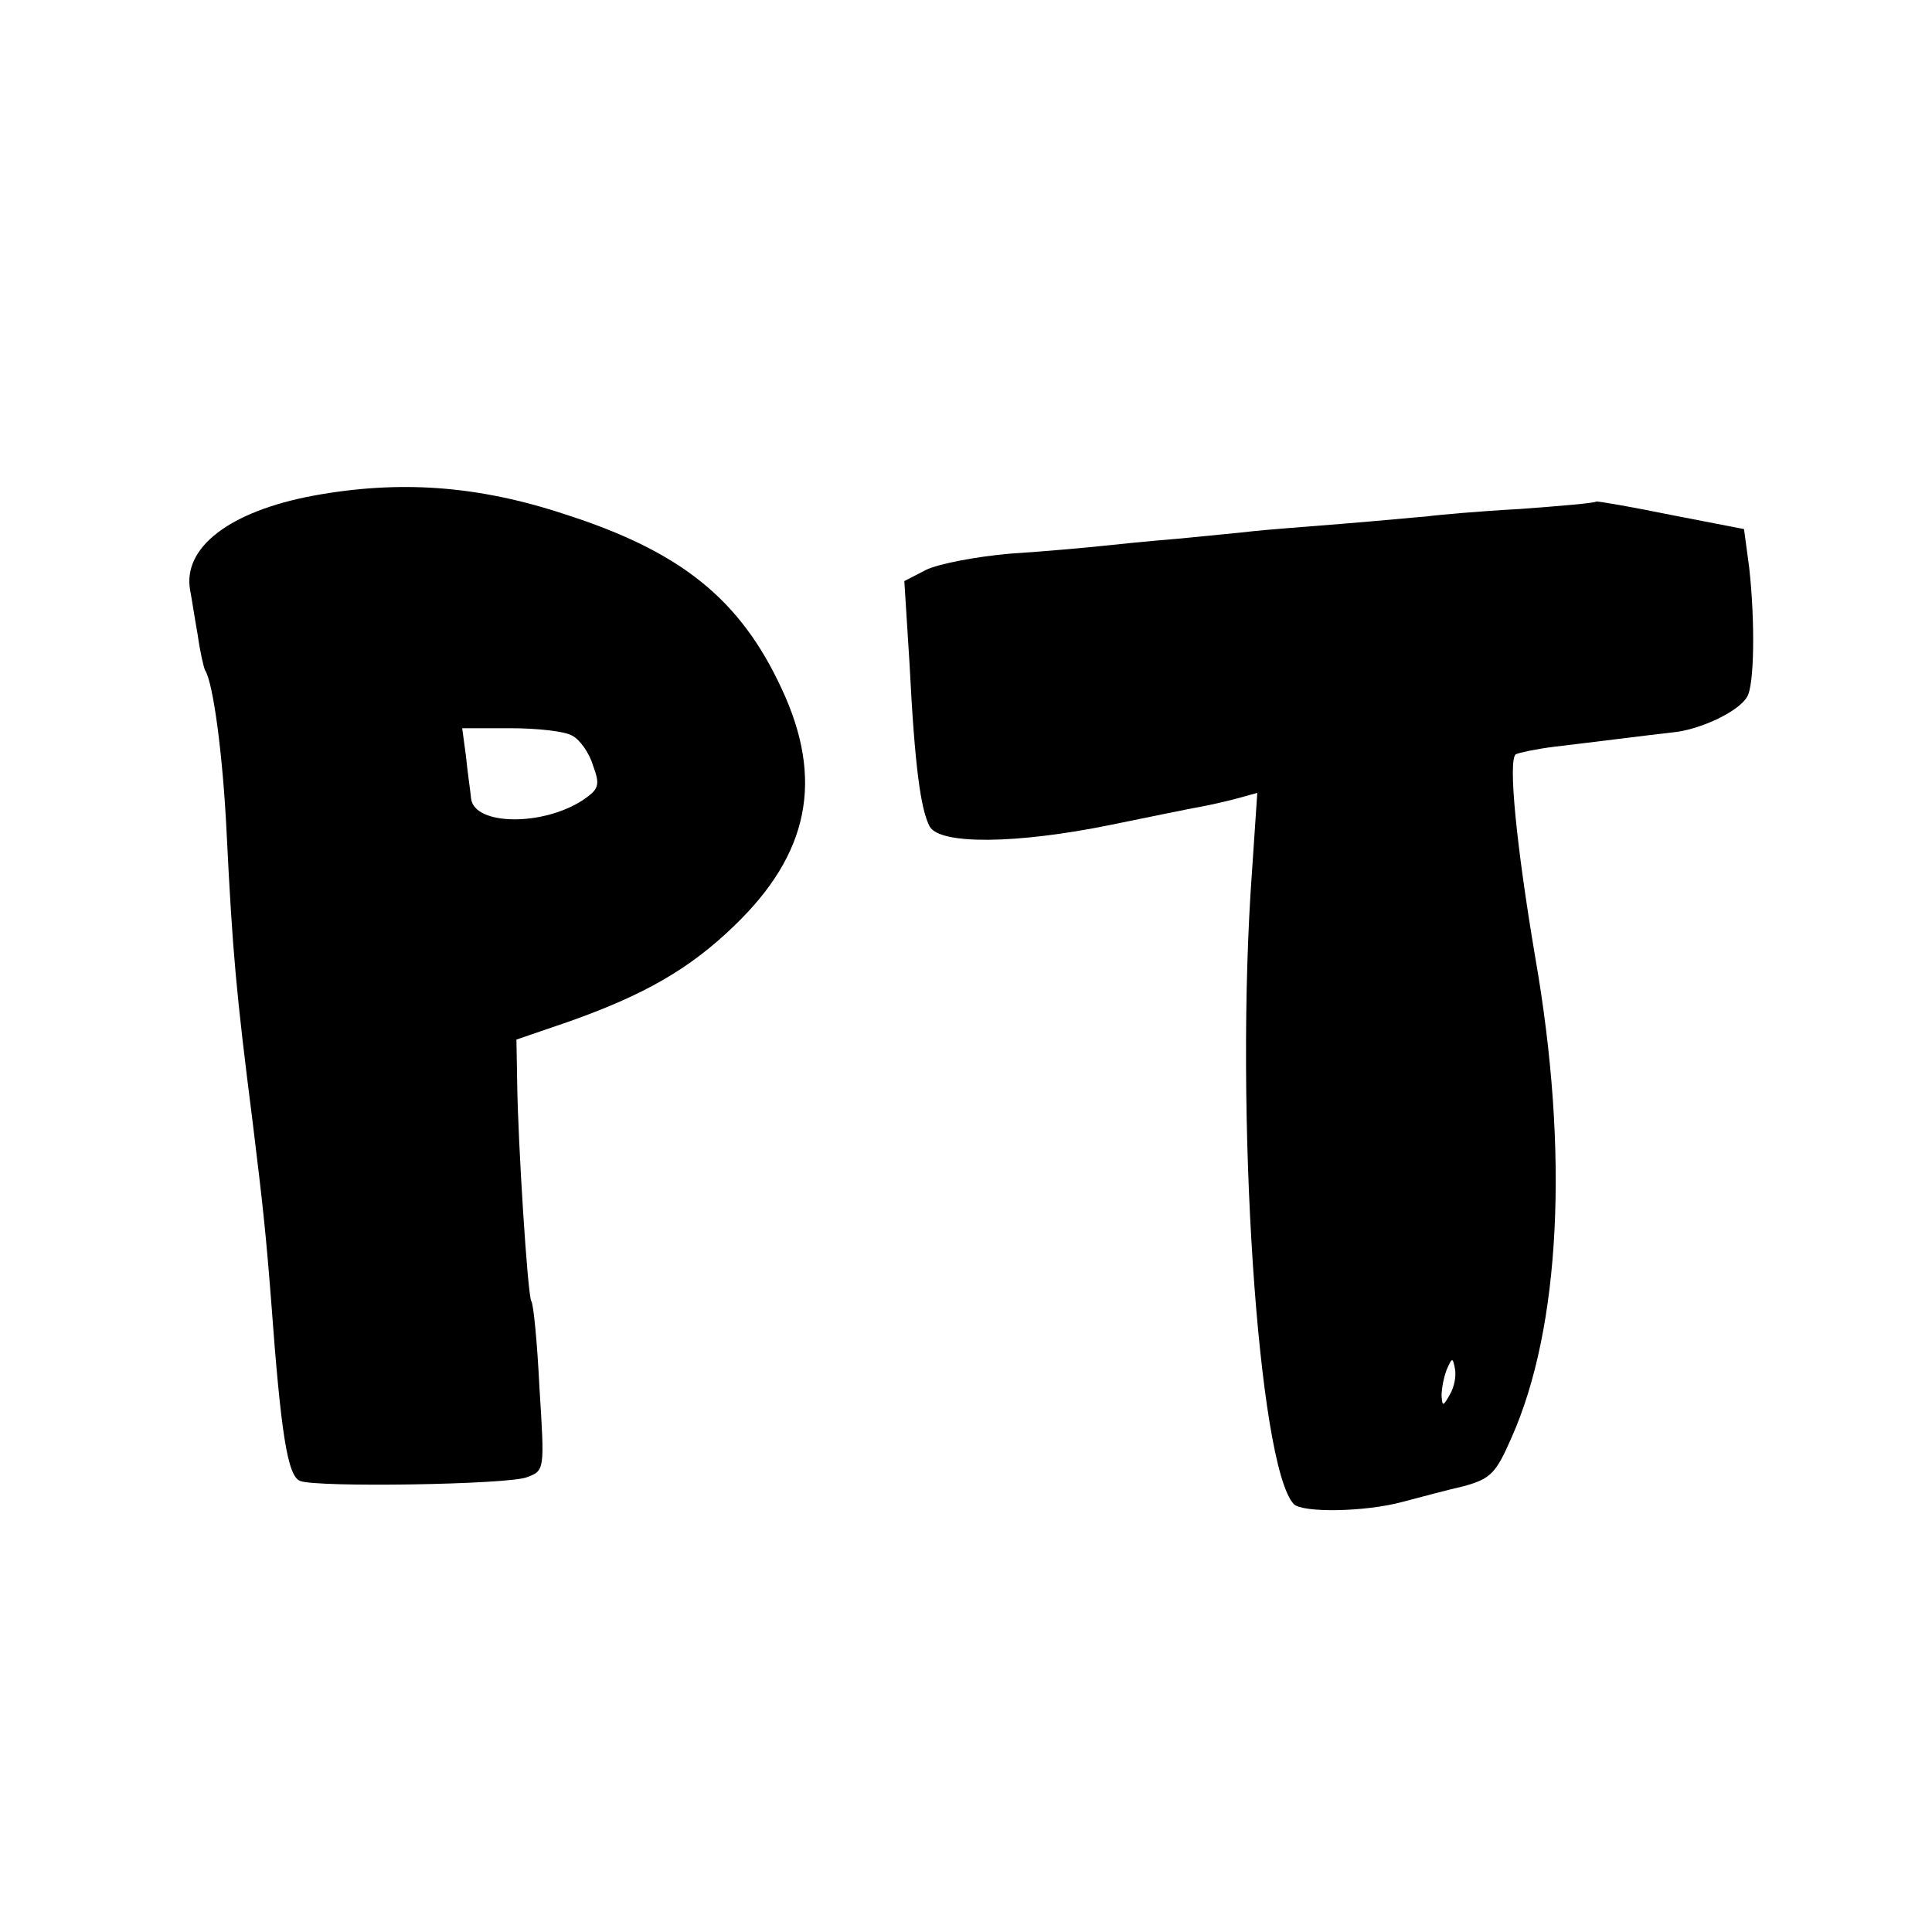
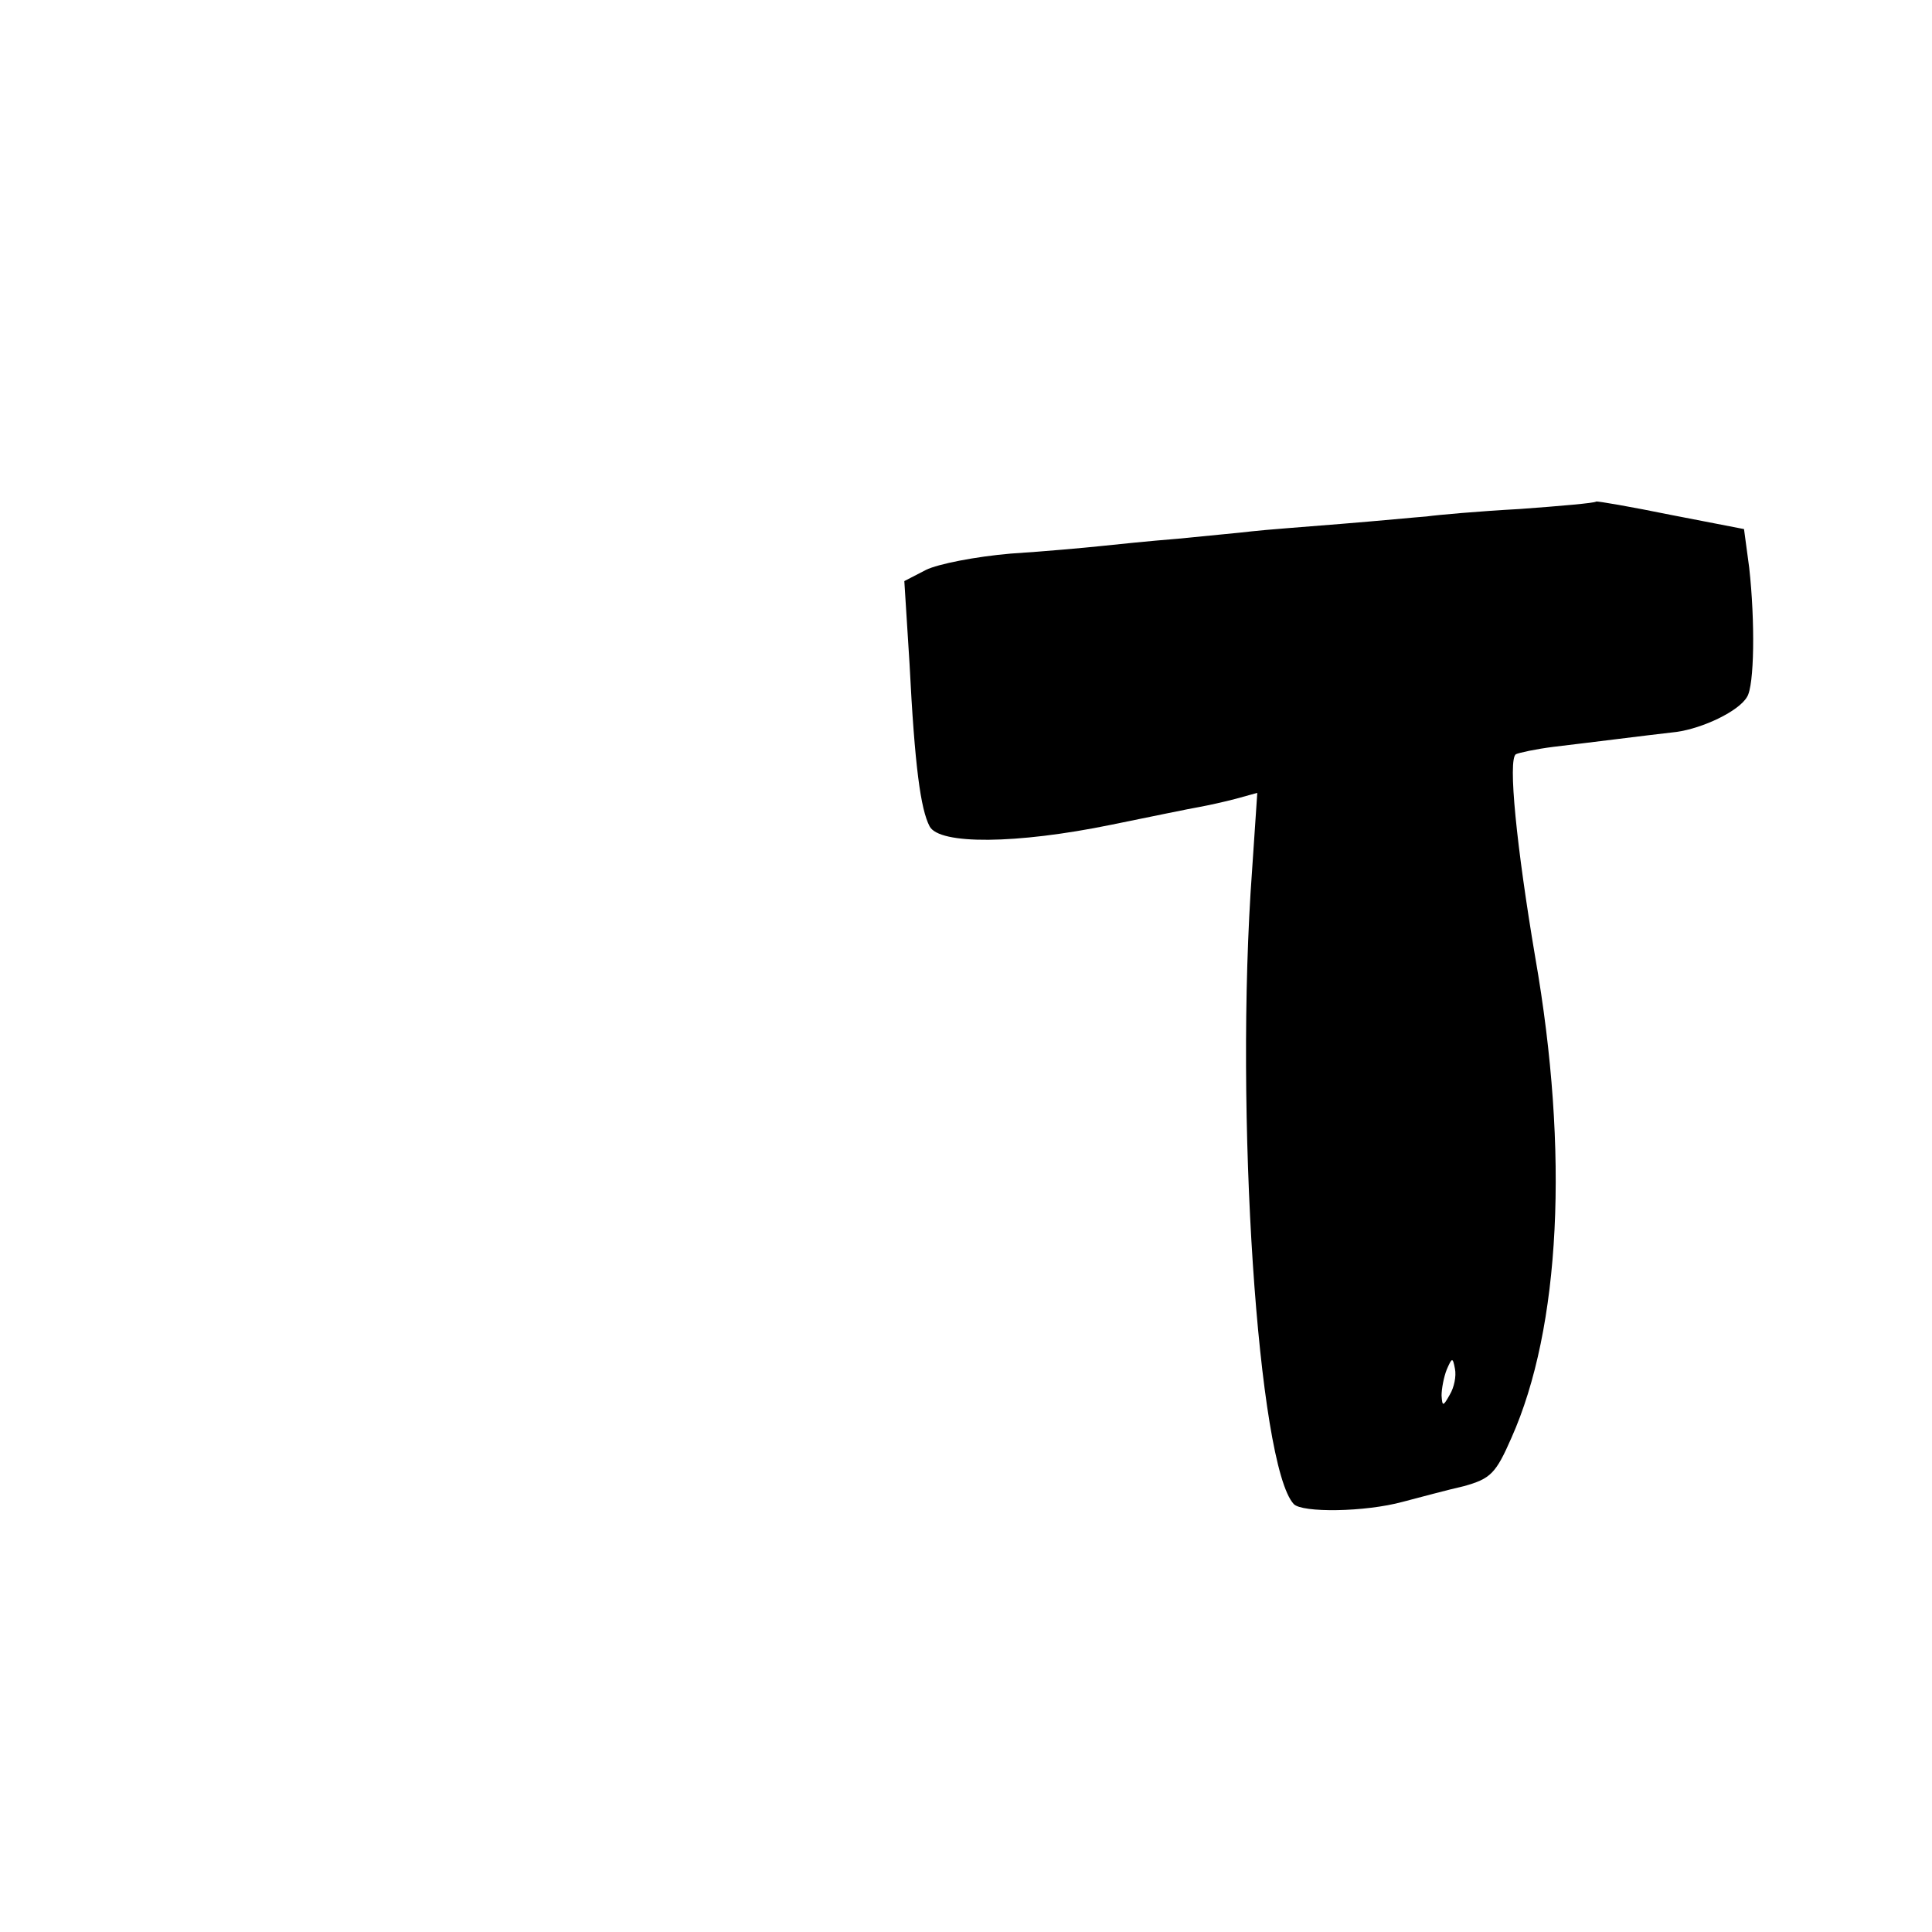
<svg xmlns="http://www.w3.org/2000/svg" version="1.0" width="260pt" height="260pt" viewBox="0 0 260 260" preserveAspectRatio="xMidYMid meet">
  <g transform="translate(0,260) scale(0.1,-0.1)" fill="#000000" stroke="none">
-     <path d="M422 1933 c-113 -21 -177 -70 -166 -128 2 -10 6 -37 10 -59 3 -22 8 -44 10 -48 11 -17 24 -115 29 -219 8 -162 13 -216 35 -389 14 -114 18 -152 25 -242 13 -177 22 -235 39 -241 22 -9 280 -5 305 5 24 9 24 9 17 120 -3 61 -8 113 -11 117 -5 8 -18 214 -19 294 l-1 58 70 24 c102 36 163 71 223 129 101 97 121 197 64 319 -56 121 -136 185 -292 235 -118 39 -223 46 -338 25z m348 -323 c10 -5 23 -23 28 -40 10 -27 8 -32 -14 -47 -54 -35 -145 -34 -150 2 -1 11 -5 37 -7 58 l-5 37 65 0 c35 0 73 -4 83 -10z" />
-     <path d="M2148 1925 c-2 -2 -48 -6 -103 -10 -55 -3 -111 -8 -125 -10 -14 -1 -65 -6 -115 -10 -49 -4 -103 -8 -120 -10 -16 -2 -61 -6 -100 -10 -38 -3 -86 -8 -105 -10 -19 -2 -73 -7 -120 -10 -47 -4 -98 -14 -114 -22 l-29 -15 7 -111 c7 -139 15 -196 27 -219 13 -25 117 -24 244 2 54 11 107 22 119 24 11 2 34 7 49 11 l29 8 -7 -104 c-24 -327 8 -801 56 -853 11 -12 96 -11 147 3 23 6 60 16 82 21 36 10 43 17 64 65 66 148 78 384 32 647 -25 148 -37 266 -26 273 4 2 27 7 51 10 51 6 121 15 165 20 36 5 84 28 95 47 10 15 11 102 3 174 l-7 52 -98 19 c-54 11 -100 19 -101 18z m-197 -1202 c-9 -16 -10 -16 -11 -1 0 9 3 25 7 35 7 16 8 17 11 1 2 -10 -1 -25 -7 -35z" />
+     <path d="M2148 1925 c-2 -2 -48 -6 -103 -10 -55 -3 -111 -8 -125 -10 -14 -1 -65 -6 -115 -10 -49 -4 -103 -8 -120 -10 -16 -2 -61 -6 -100 -10 -38 -3 -86 -8 -105 -10 -19 -2 -73 -7 -120 -10 -47 -4 -98 -14 -114 -22 l-29 -15 7 -111 c7 -139 15 -196 27 -219 13 -25 117 -24 244 2 54 11 107 22 119 24 11 2 34 7 49 11 l29 8 -7 -104 c-24 -327 8 -801 56 -853 11 -12 96 -11 147 3 23 6 60 16 82 21 36 10 43 17 64 65 66 148 78 384 32 647 -25 148 -37 266 -26 273 4 2 27 7 51 10 51 6 121 15 165 20 36 5 84 28 95 47 10 15 11 102 3 174 l-7 52 -98 19 c-54 11 -100 19 -101 18z m-197 -1202 c-9 -16 -10 -16 -11 -1 0 9 3 25 7 35 7 16 8 17 11 1 2 -10 -1 -25 -7 -35" />
  </g>
</svg>